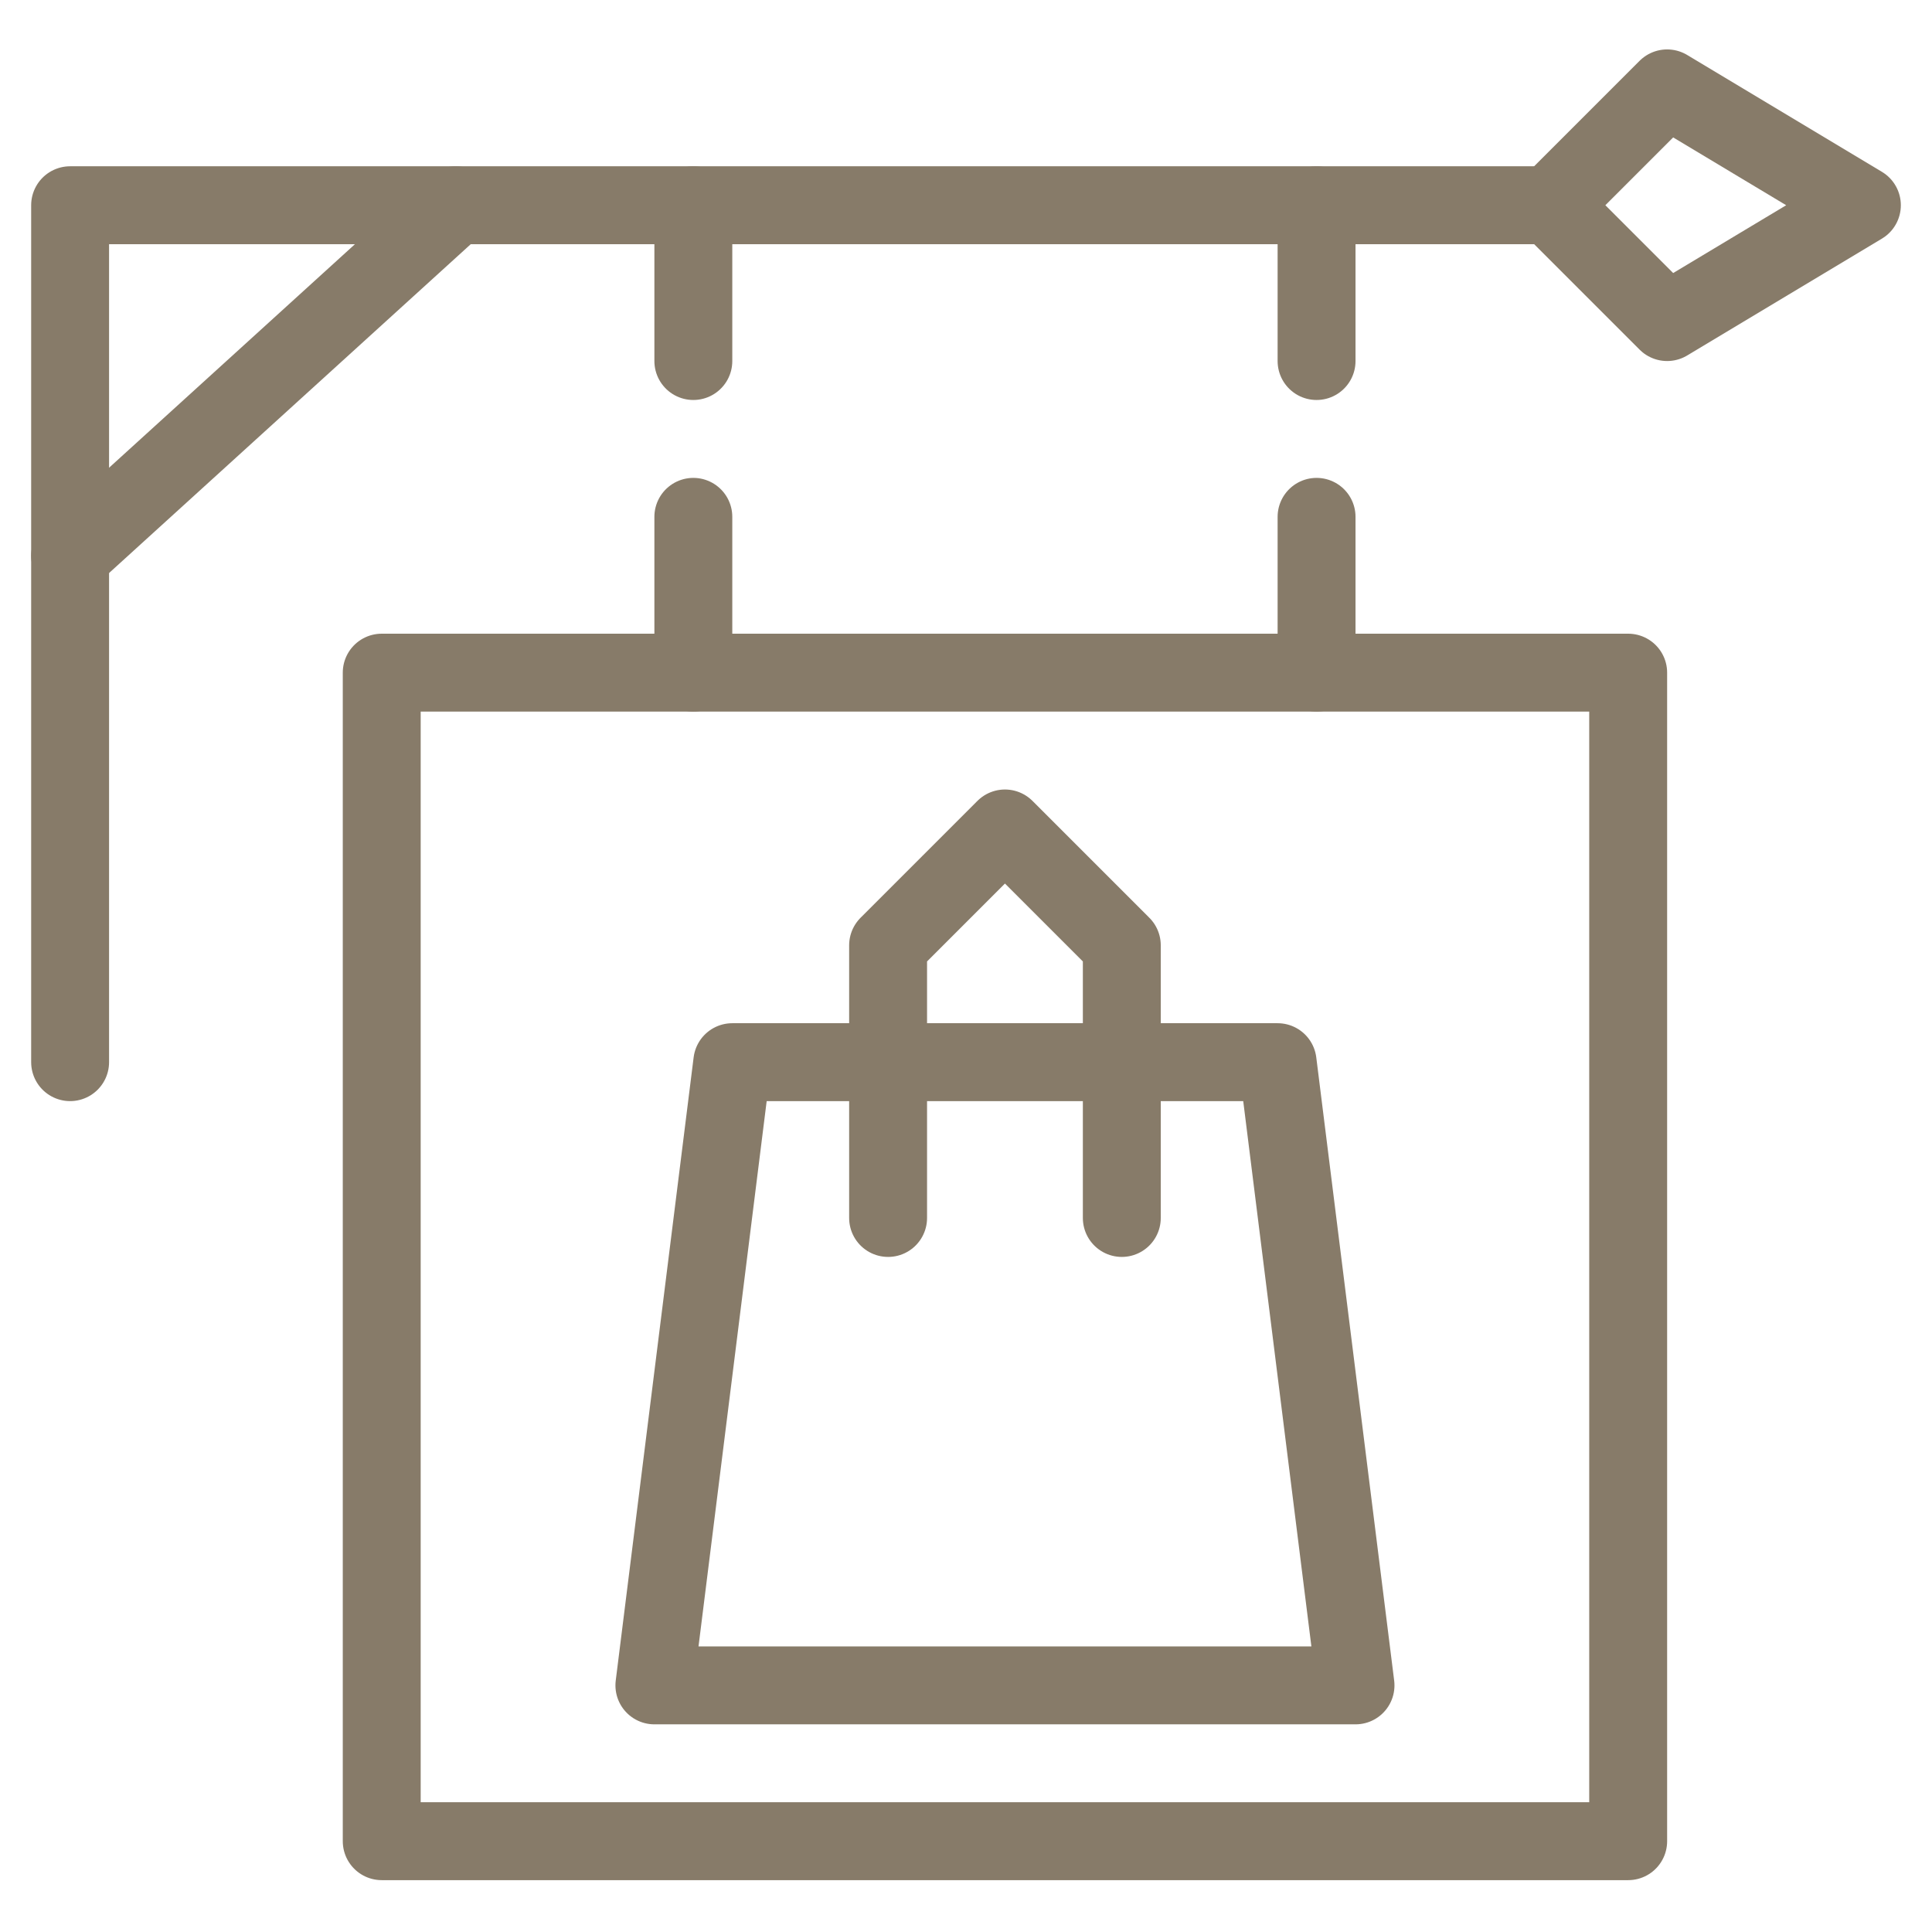
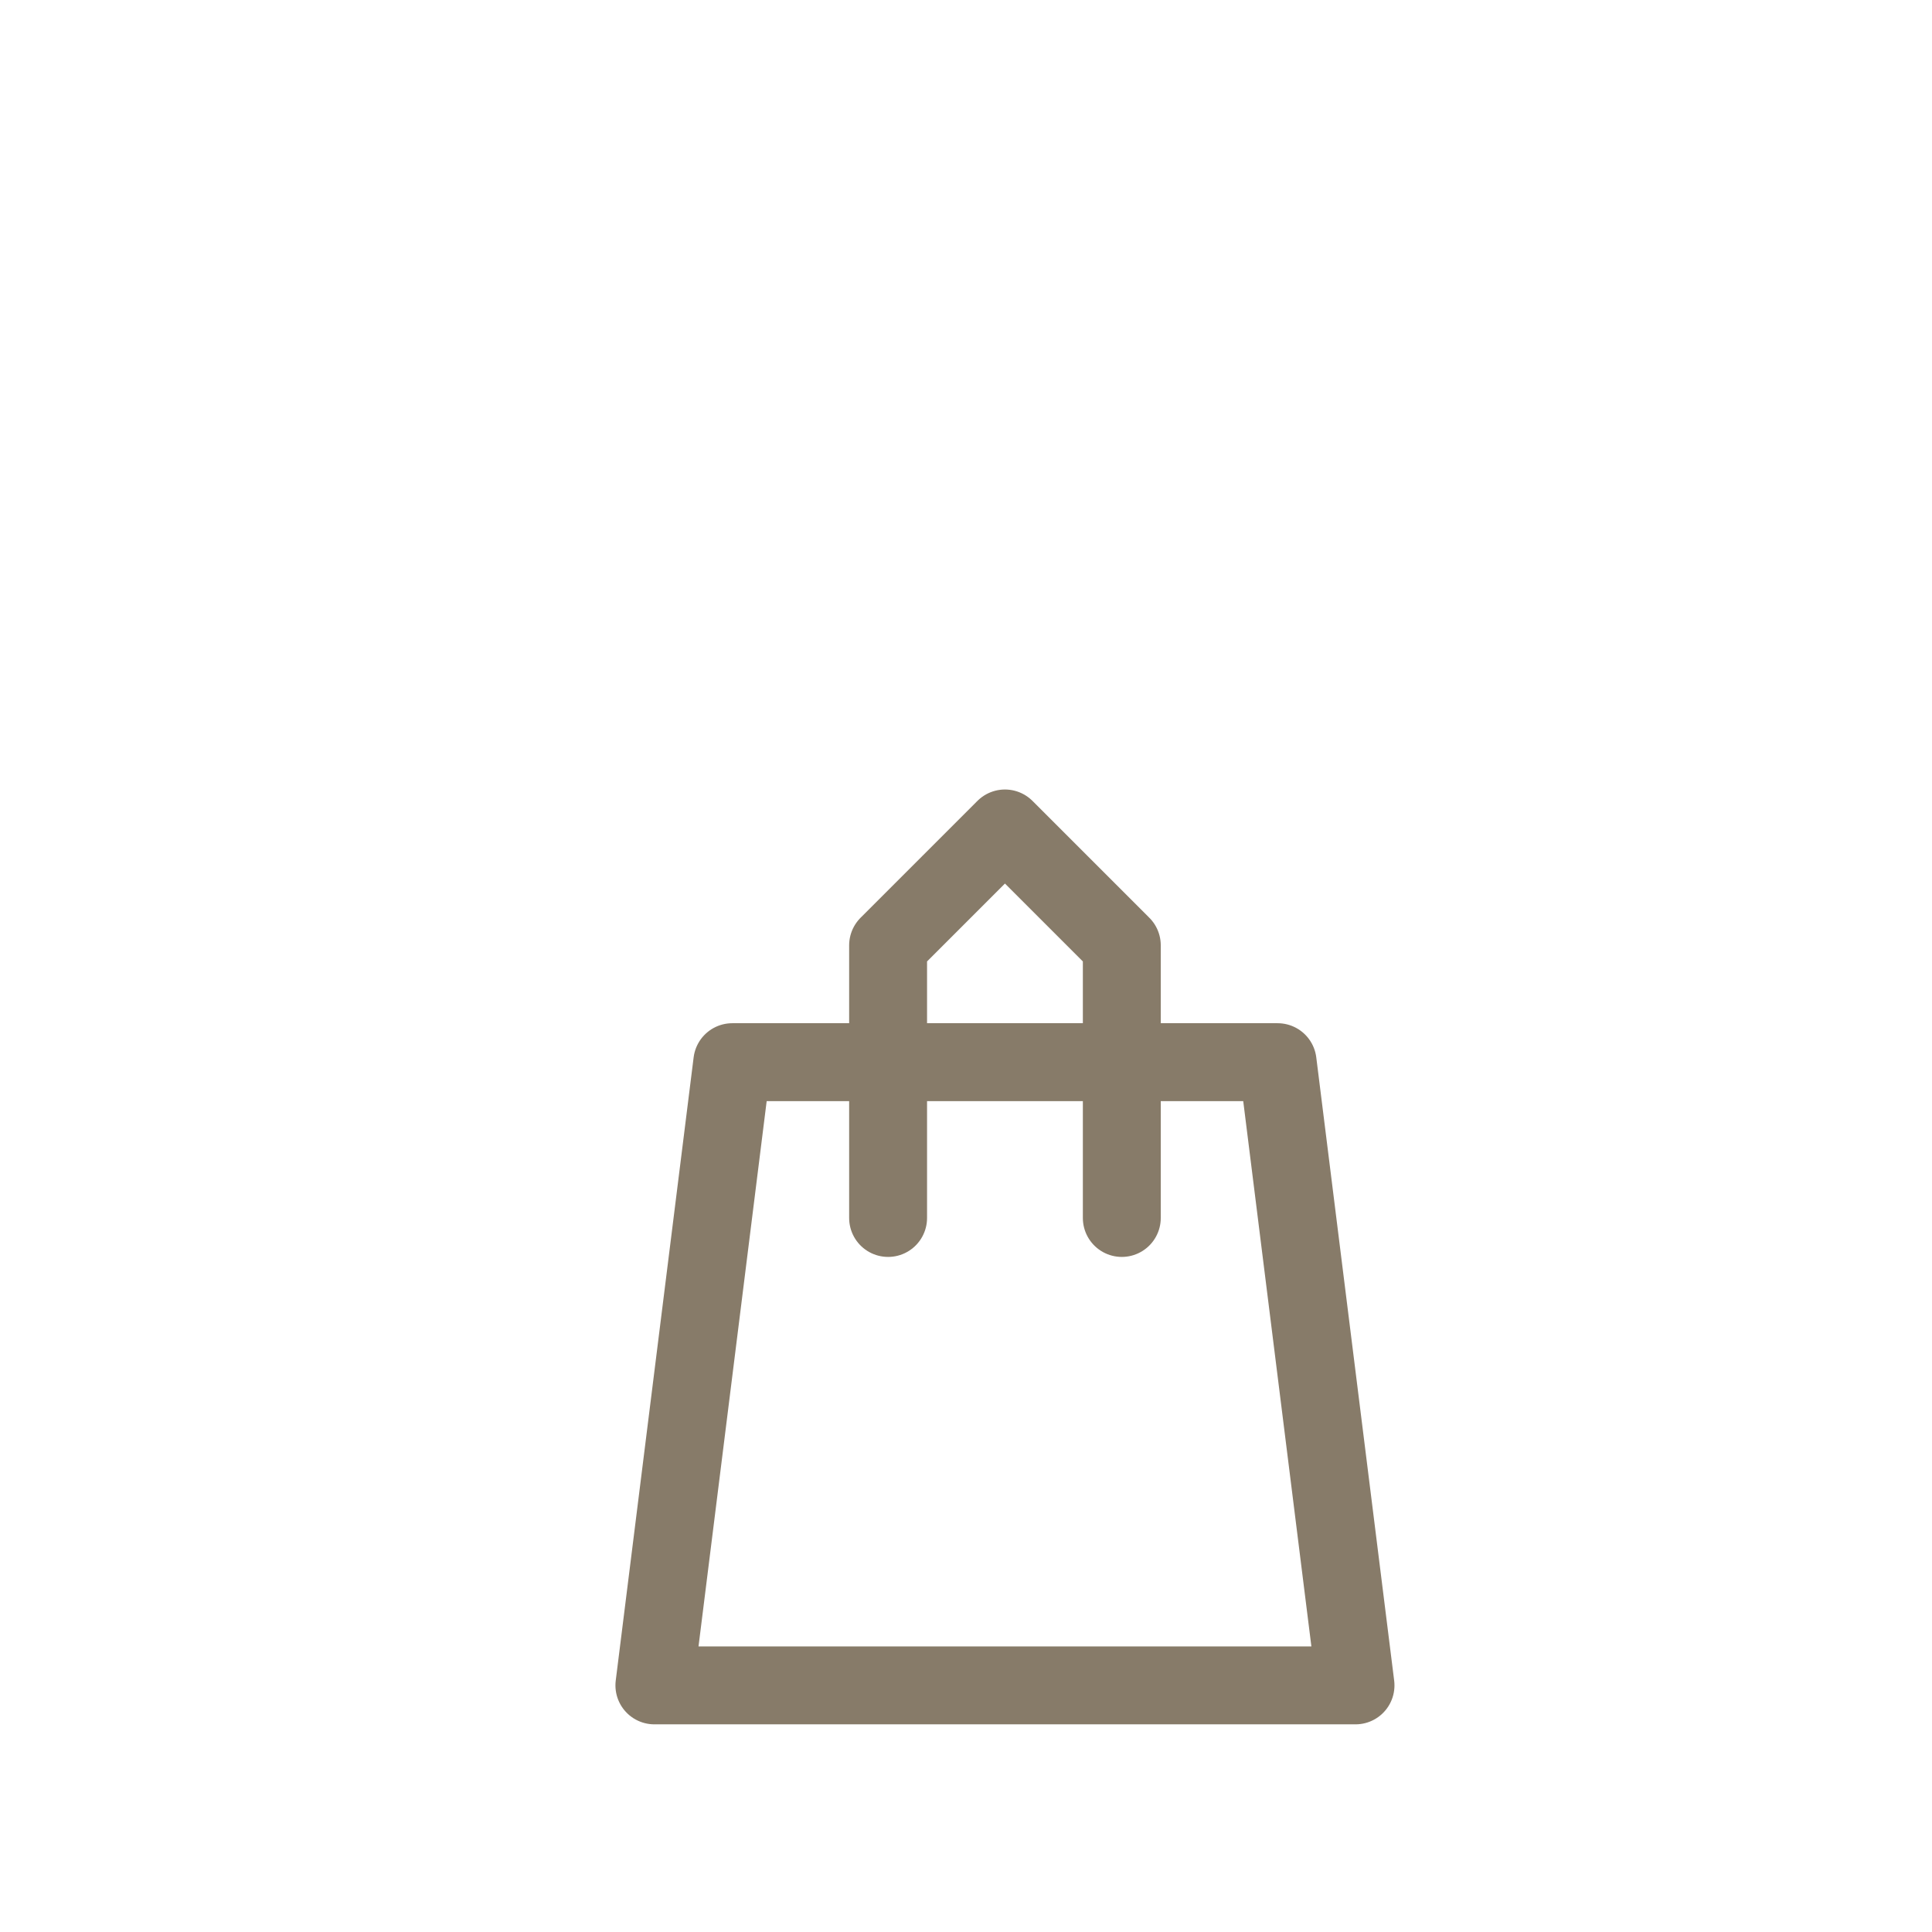
<svg xmlns="http://www.w3.org/2000/svg" width="31" height="31" viewBox="0 0 31 31" fill="none">
  <g clip-path="url(#clip0_385_5193)">
    <path d="M18 19.543V15.168L16.125 13.293L14.25 15.168V19.543" stroke="#877B69" stroke-width="1.25" stroke-miterlimit="10" stroke-linecap="round" stroke-linejoin="round" />
    <path d="M21.75 27.043H10.5L11.75 17.043H20.5L21.75 27.043Z" stroke="#877B69" stroke-width="1.25" stroke-miterlimit="10" stroke-linecap="round" stroke-linejoin="round" />
-     <path d="M26.125 10.793H6.125V29.543H26.125V10.793Z" stroke="#877B69" stroke-width="1.25" stroke-miterlimit="10" stroke-linejoin="round" />
-     <path d="M1.125 17.043V3.293H24.875" stroke="#877B69" stroke-width="1.25" stroke-miterlimit="10" stroke-linecap="round" stroke-linejoin="round" />
-     <path d="M24.875 3.293L26.75 1.418L29.875 3.293L26.75 5.168L24.875 3.293Z" stroke="#877B69" stroke-width="1.25" stroke-miterlimit="10" stroke-linejoin="round" />
-     <path d="M1.125 8.918L7.312 3.293M11.125 3.293V5.793M11.125 8.293V10.793M21.125 3.293V5.793M21.125 8.293V10.793" stroke="#877B69" stroke-width="1.25" stroke-miterlimit="10" stroke-linecap="round" stroke-linejoin="round" />
  </g>
  <defs>
    <clipPath id="clip0_385_5193">
      <rect width="30" height="30" fill="white" transform="translate(0.5 0.168)" />
    </clipPath>
  </defs>
</svg>